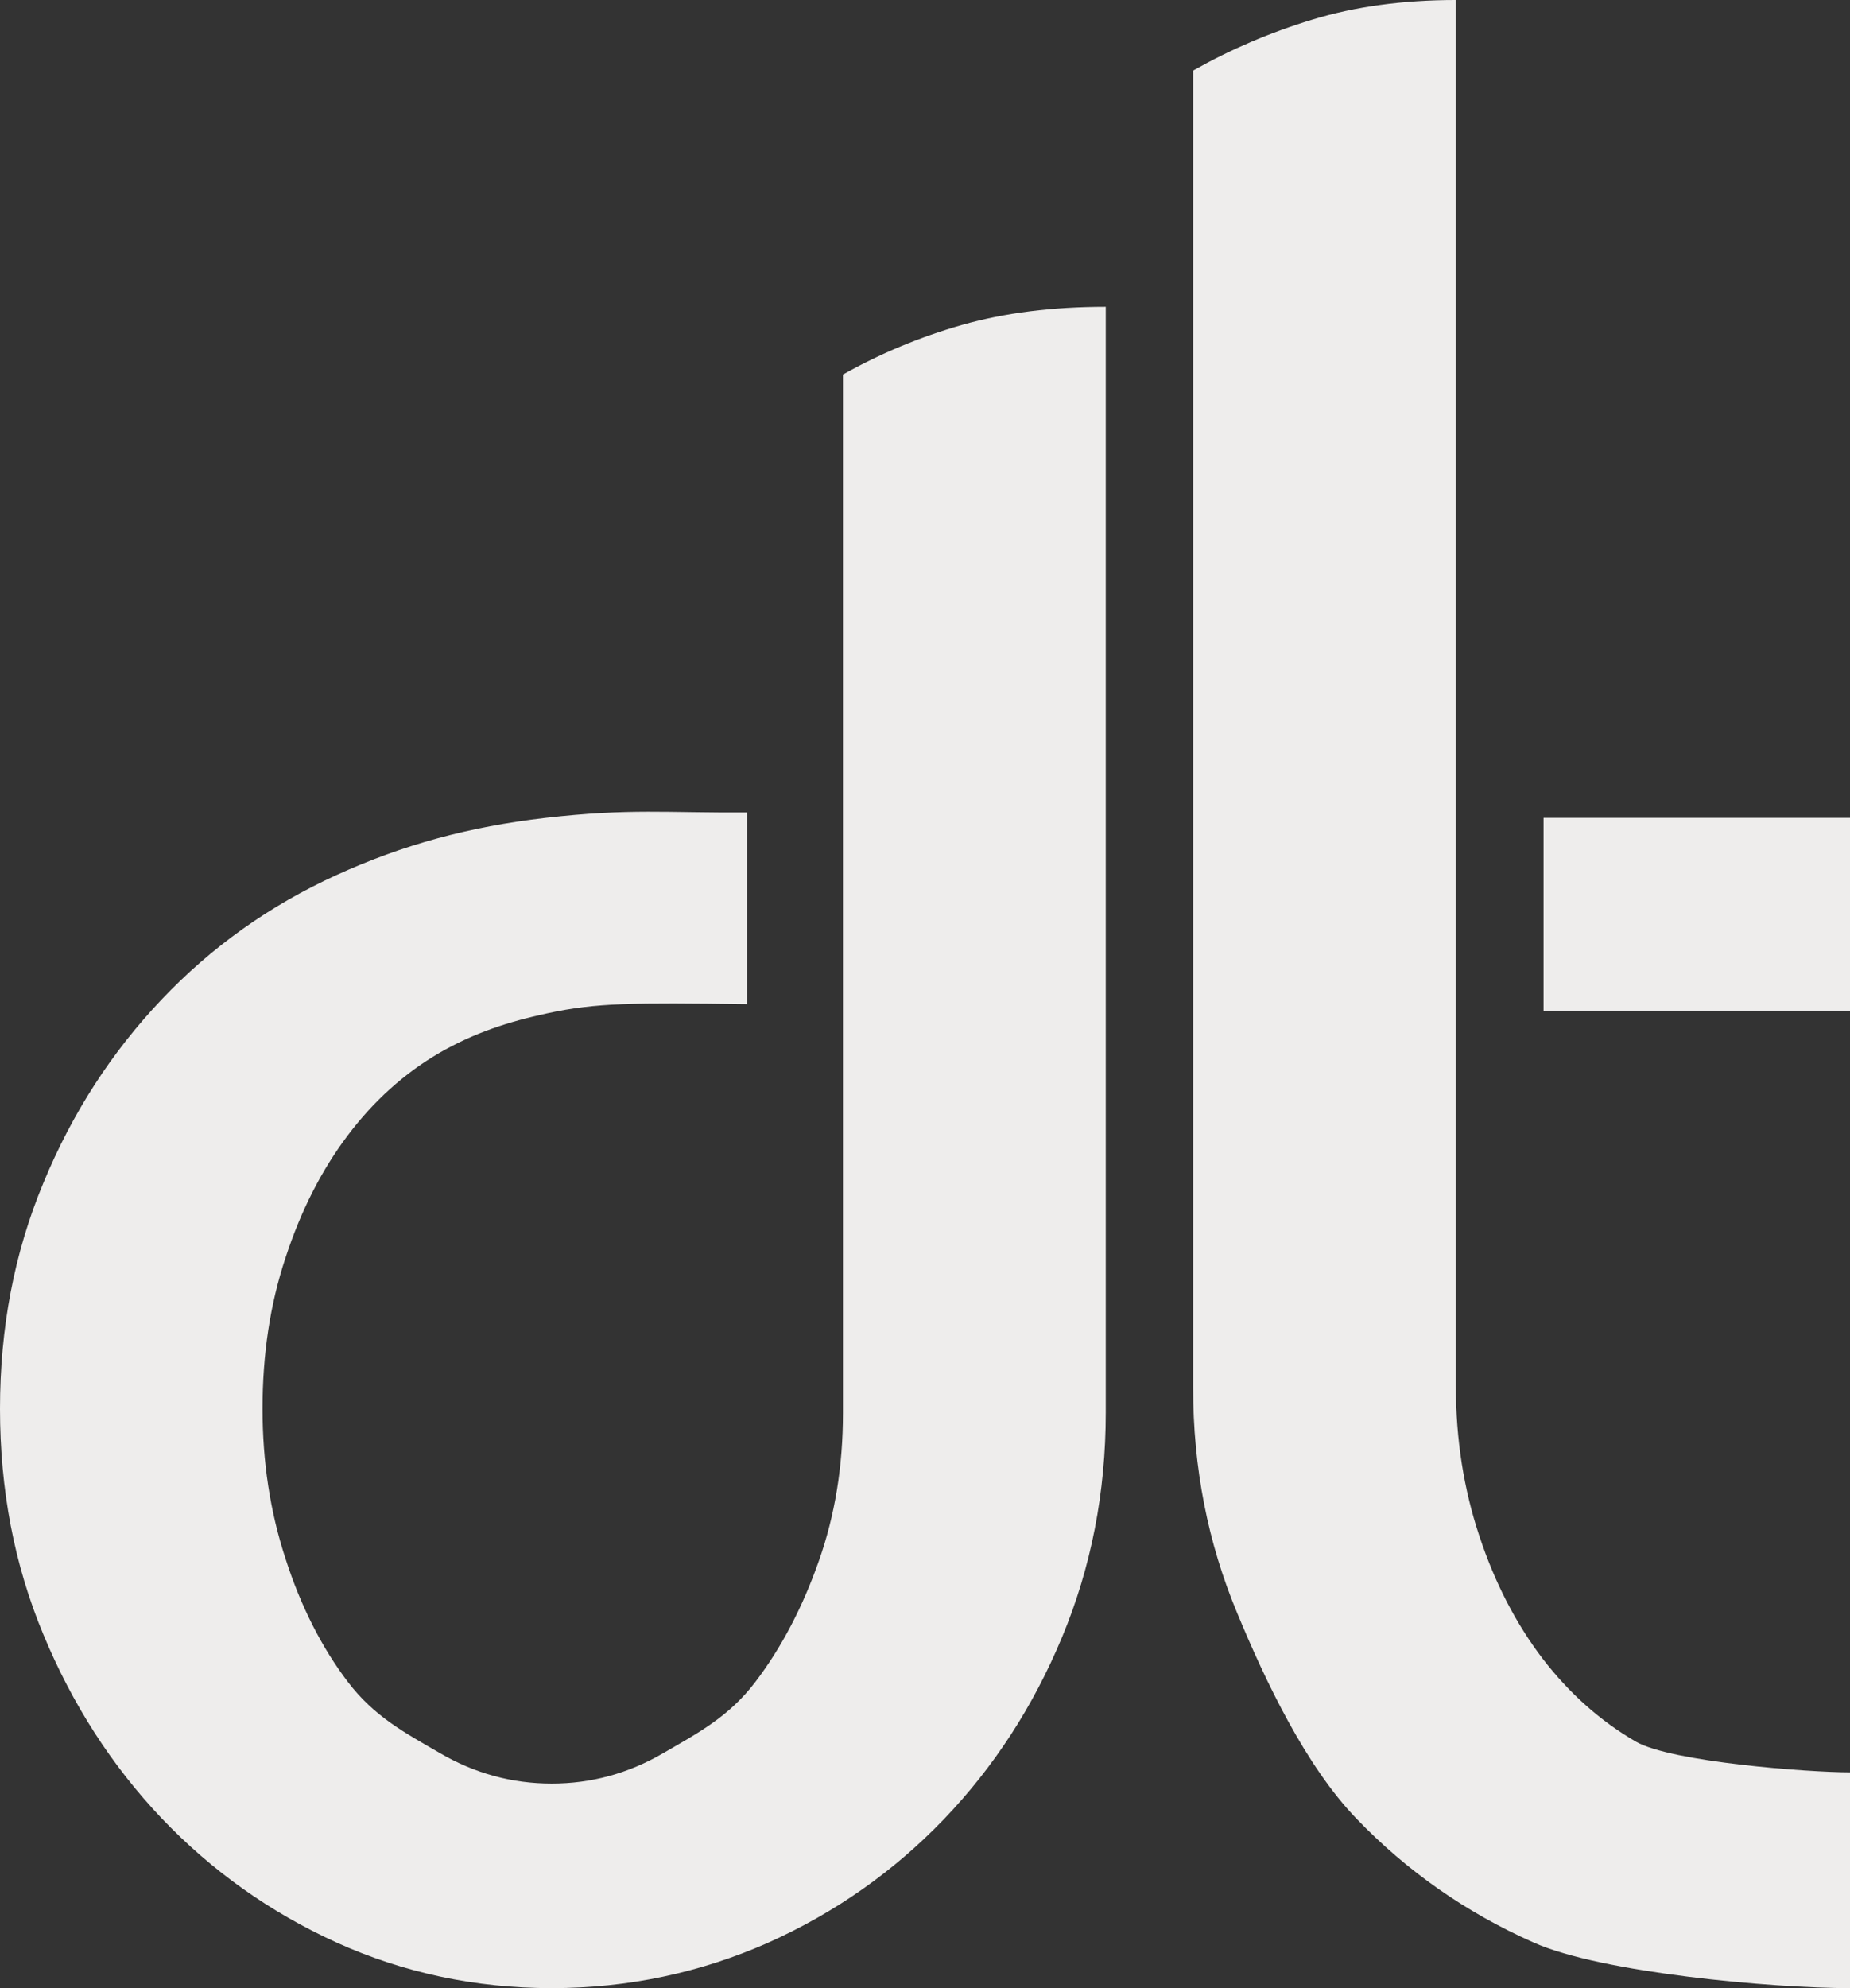
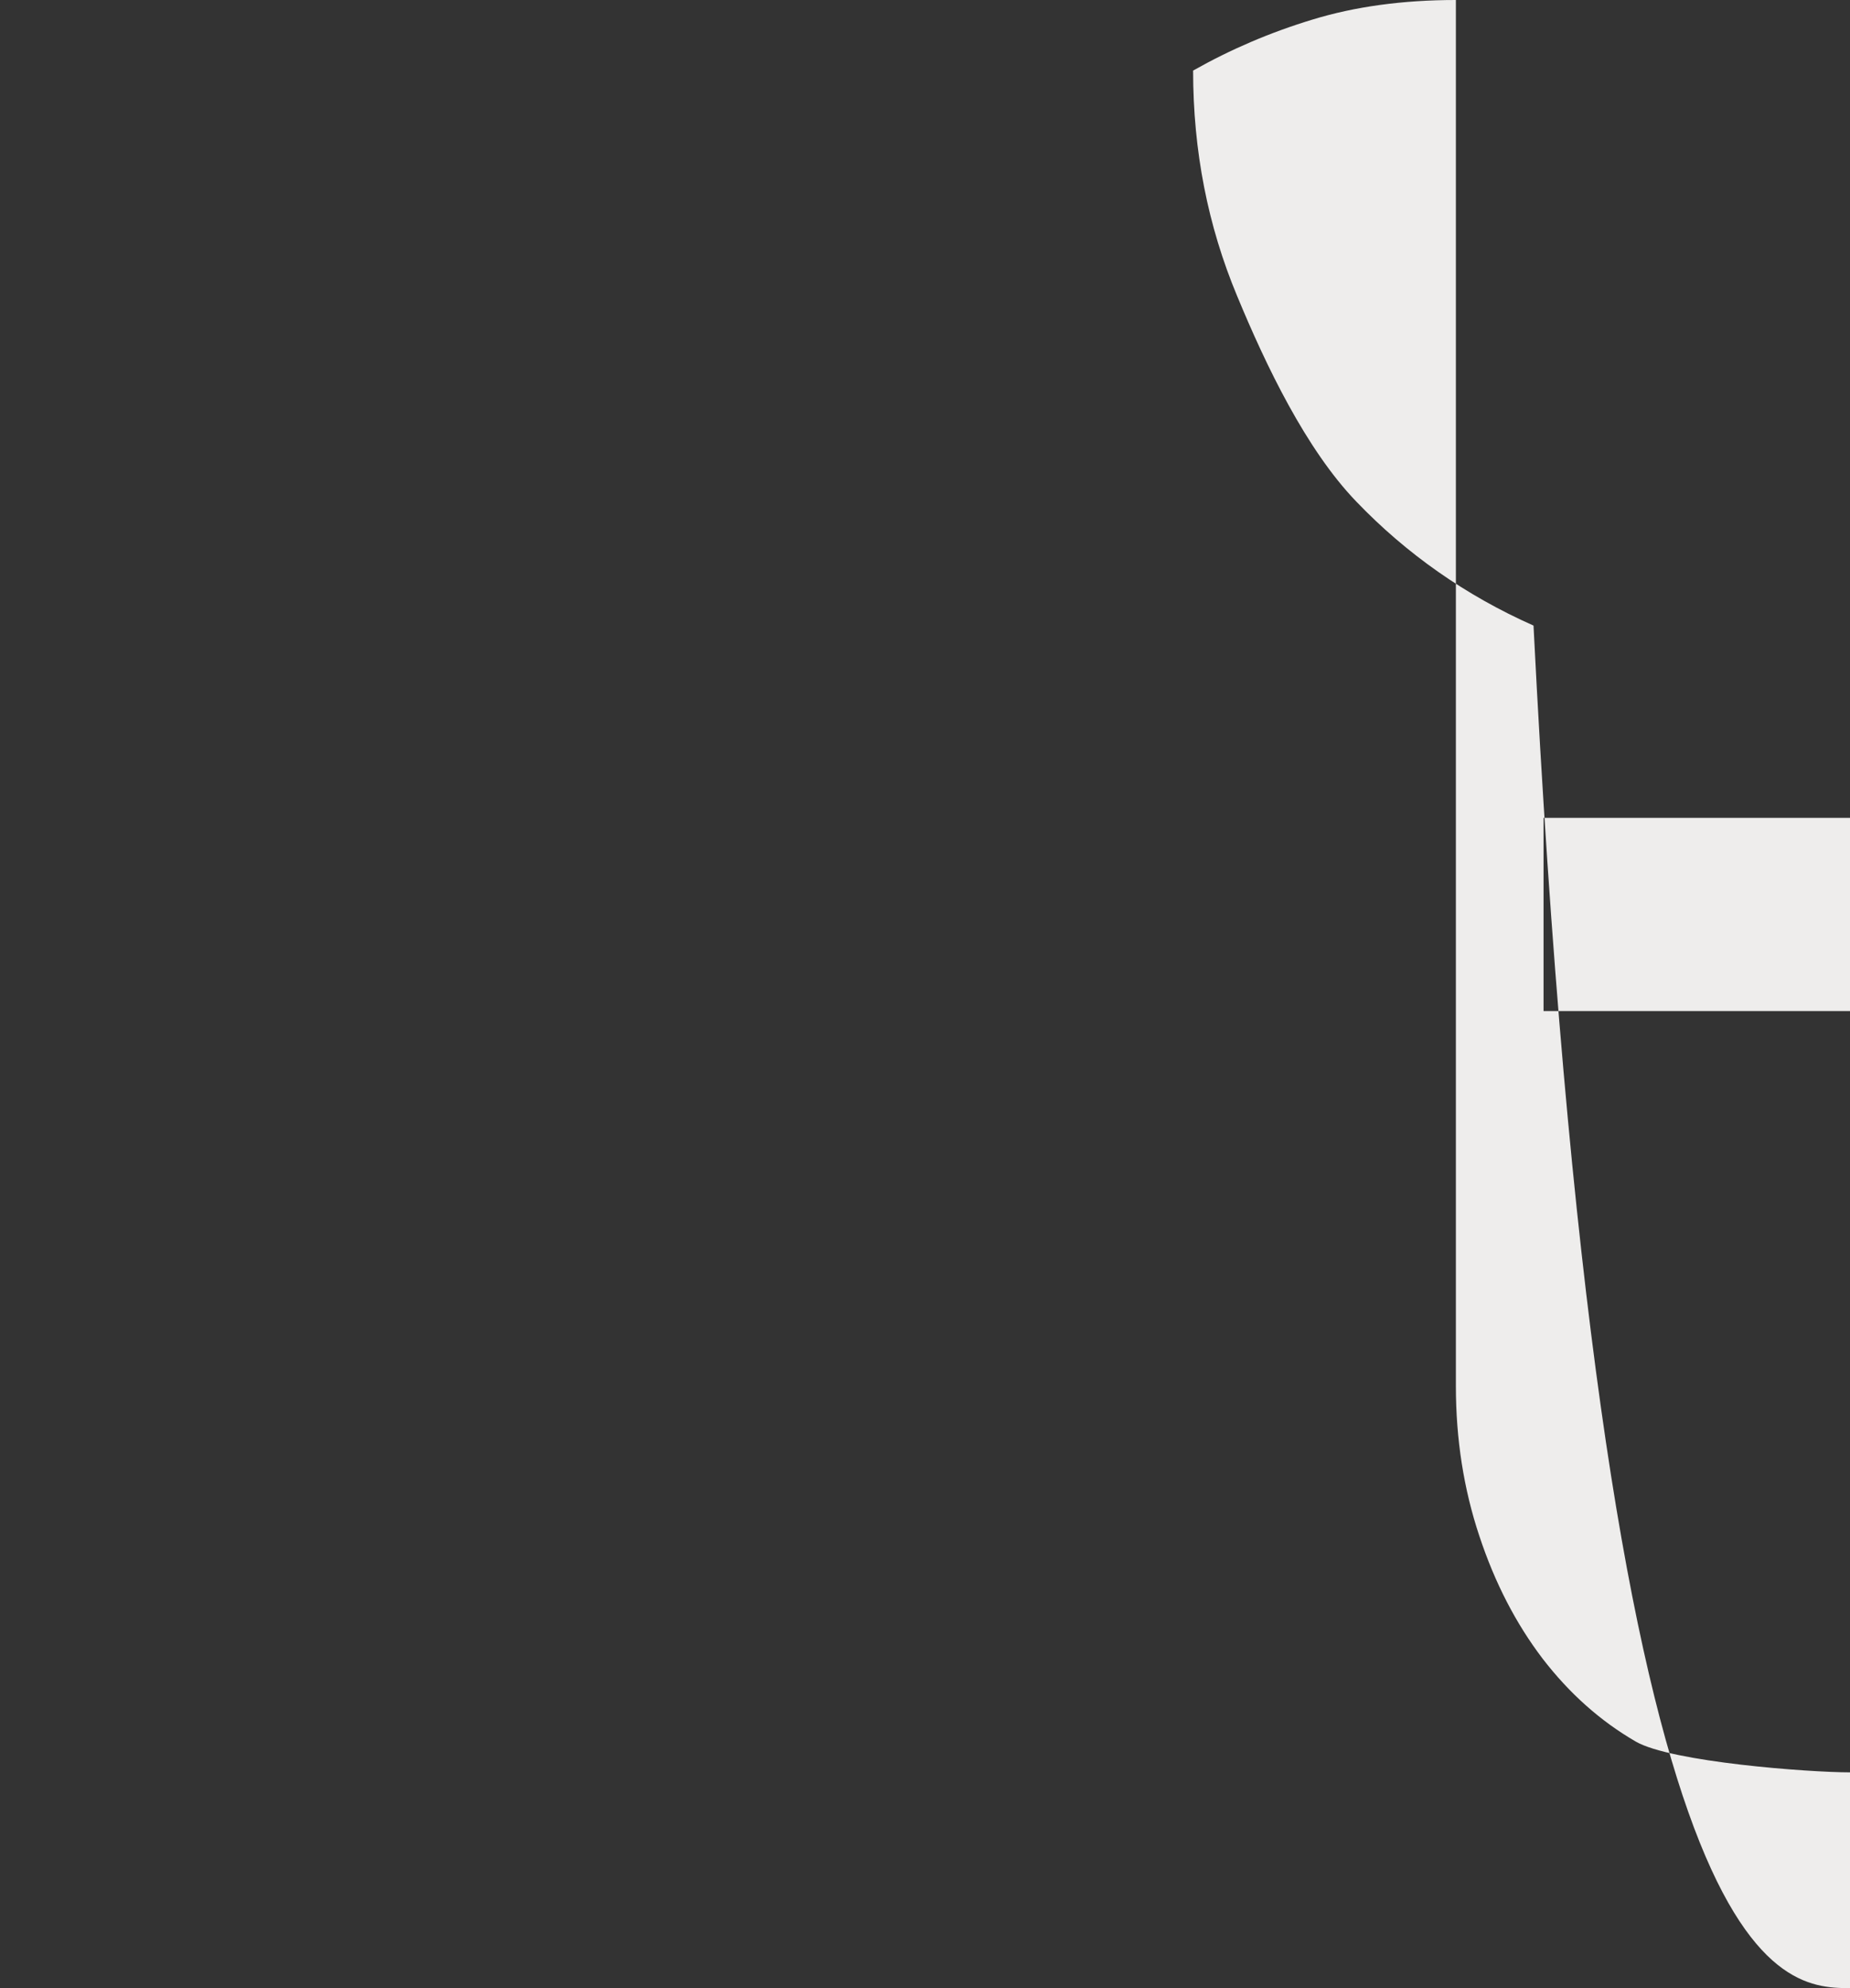
<svg xmlns="http://www.w3.org/2000/svg" version="1.1" id="Capa_1" x="0px" y="0px" width="54px" height="58px" viewBox="0 0 54 58" enable-background="new 0 0 54 58" xml:space="preserve">
  <rect x="0" y="0" width="54" height="58" fill="#333333" stroke="none" />
-   <path fill-rule="evenodd" clip-rule="evenodd" fill="#EEEDEC" d="M32.276,8.95c-1.559,0-2.945,0.176-4.188,0.527  c-1.234,0.352-2.395,0.837-3.483,1.449v30.306c0,1.541-0.234,2.981-0.706,4.313c-0.471,1.339-1.087,2.52-1.851,3.523  c-0.771,1.014-1.664,1.483-2.687,2.076c-1.023,0.596-2.111,0.889-3.255,0.889c-1.152,0-2.241-0.293-3.264-0.889  c-1.023-0.593-1.916-1.063-2.687-2.076c-0.763-1.004-1.372-2.201-1.819-3.591c-0.454-1.382-0.673-2.839-0.673-4.379  c0-1.583,0.219-3.048,0.673-4.411c0.447-1.366,1.047-2.546,1.811-3.559c0.763-1.014,1.656-1.816,2.679-2.412  c1.015-0.585,2.021-0.912,3.15-1.154c1.437-0.311,2.475-0.311,5.829-0.268v-5.592c-2.354,0.017-3.401-0.125-5.886,0.159  c-2.232,0.26-4.148,0.778-6.097,1.667c-1.948,0.888-3.645,2.093-5.106,3.633c-1.454,1.532-2.606,3.306-3.45,5.35  C0.414,36.552,0,38.745,0,41.098s0.414,4.546,1.267,6.588c0.844,2.036,1.997,3.826,3.45,5.358c1.461,1.532,3.158,2.739,5.106,3.625  C11.771,57.549,13.866,58,16.106,58c2.232,0,4.335-0.451,6.308-1.322c1.964-0.879,3.677-2.085,5.139-3.607  c1.453-1.516,2.605-3.282,3.451-5.317c0.843-2.026,1.272-4.211,1.272-6.546V8.95z" />
-   <path fill-rule="evenodd" clip-rule="evenodd" fill="#EEEDEC" d="M42.497,0c-1.549,0-2.946,0.192-4.18,0.569  c-1.243,0.377-2.396,0.871-3.491,1.49v38.418c0,2.346,0.43,4.529,1.283,6.572c0.843,2.035,2.014,4.48,3.481,6.002  c1.462,1.524,3.191,2.739,5.172,3.617C46.751,57.557,51.744,58,54,58v-2.402v-3.893c-1.208,0-5.212-0.301-6.25-0.896  c-1.039-0.602-1.94-1.406-2.72-2.418c-0.779-1.022-1.396-2.211-1.85-3.584c-0.455-1.364-0.684-2.821-0.684-4.369V13.261V0z   M45.055,29.495H54V23.86h-8.945V29.495z" />
+   <path fill-rule="evenodd" clip-rule="evenodd" fill="#EEEDEC" d="M42.497,0c-1.549,0-2.946,0.192-4.18,0.569  c-1.243,0.377-2.396,0.871-3.491,1.49c0,2.346,0.43,4.529,1.283,6.572c0.843,2.035,2.014,4.48,3.481,6.002  c1.462,1.524,3.191,2.739,5.172,3.617C46.751,57.557,51.744,58,54,58v-2.402v-3.893c-1.208,0-5.212-0.301-6.25-0.896  c-1.039-0.602-1.94-1.406-2.72-2.418c-0.779-1.022-1.396-2.211-1.85-3.584c-0.455-1.364-0.684-2.821-0.684-4.369V13.261V0z   M45.055,29.495H54V23.86h-8.945V29.495z" />
</svg>